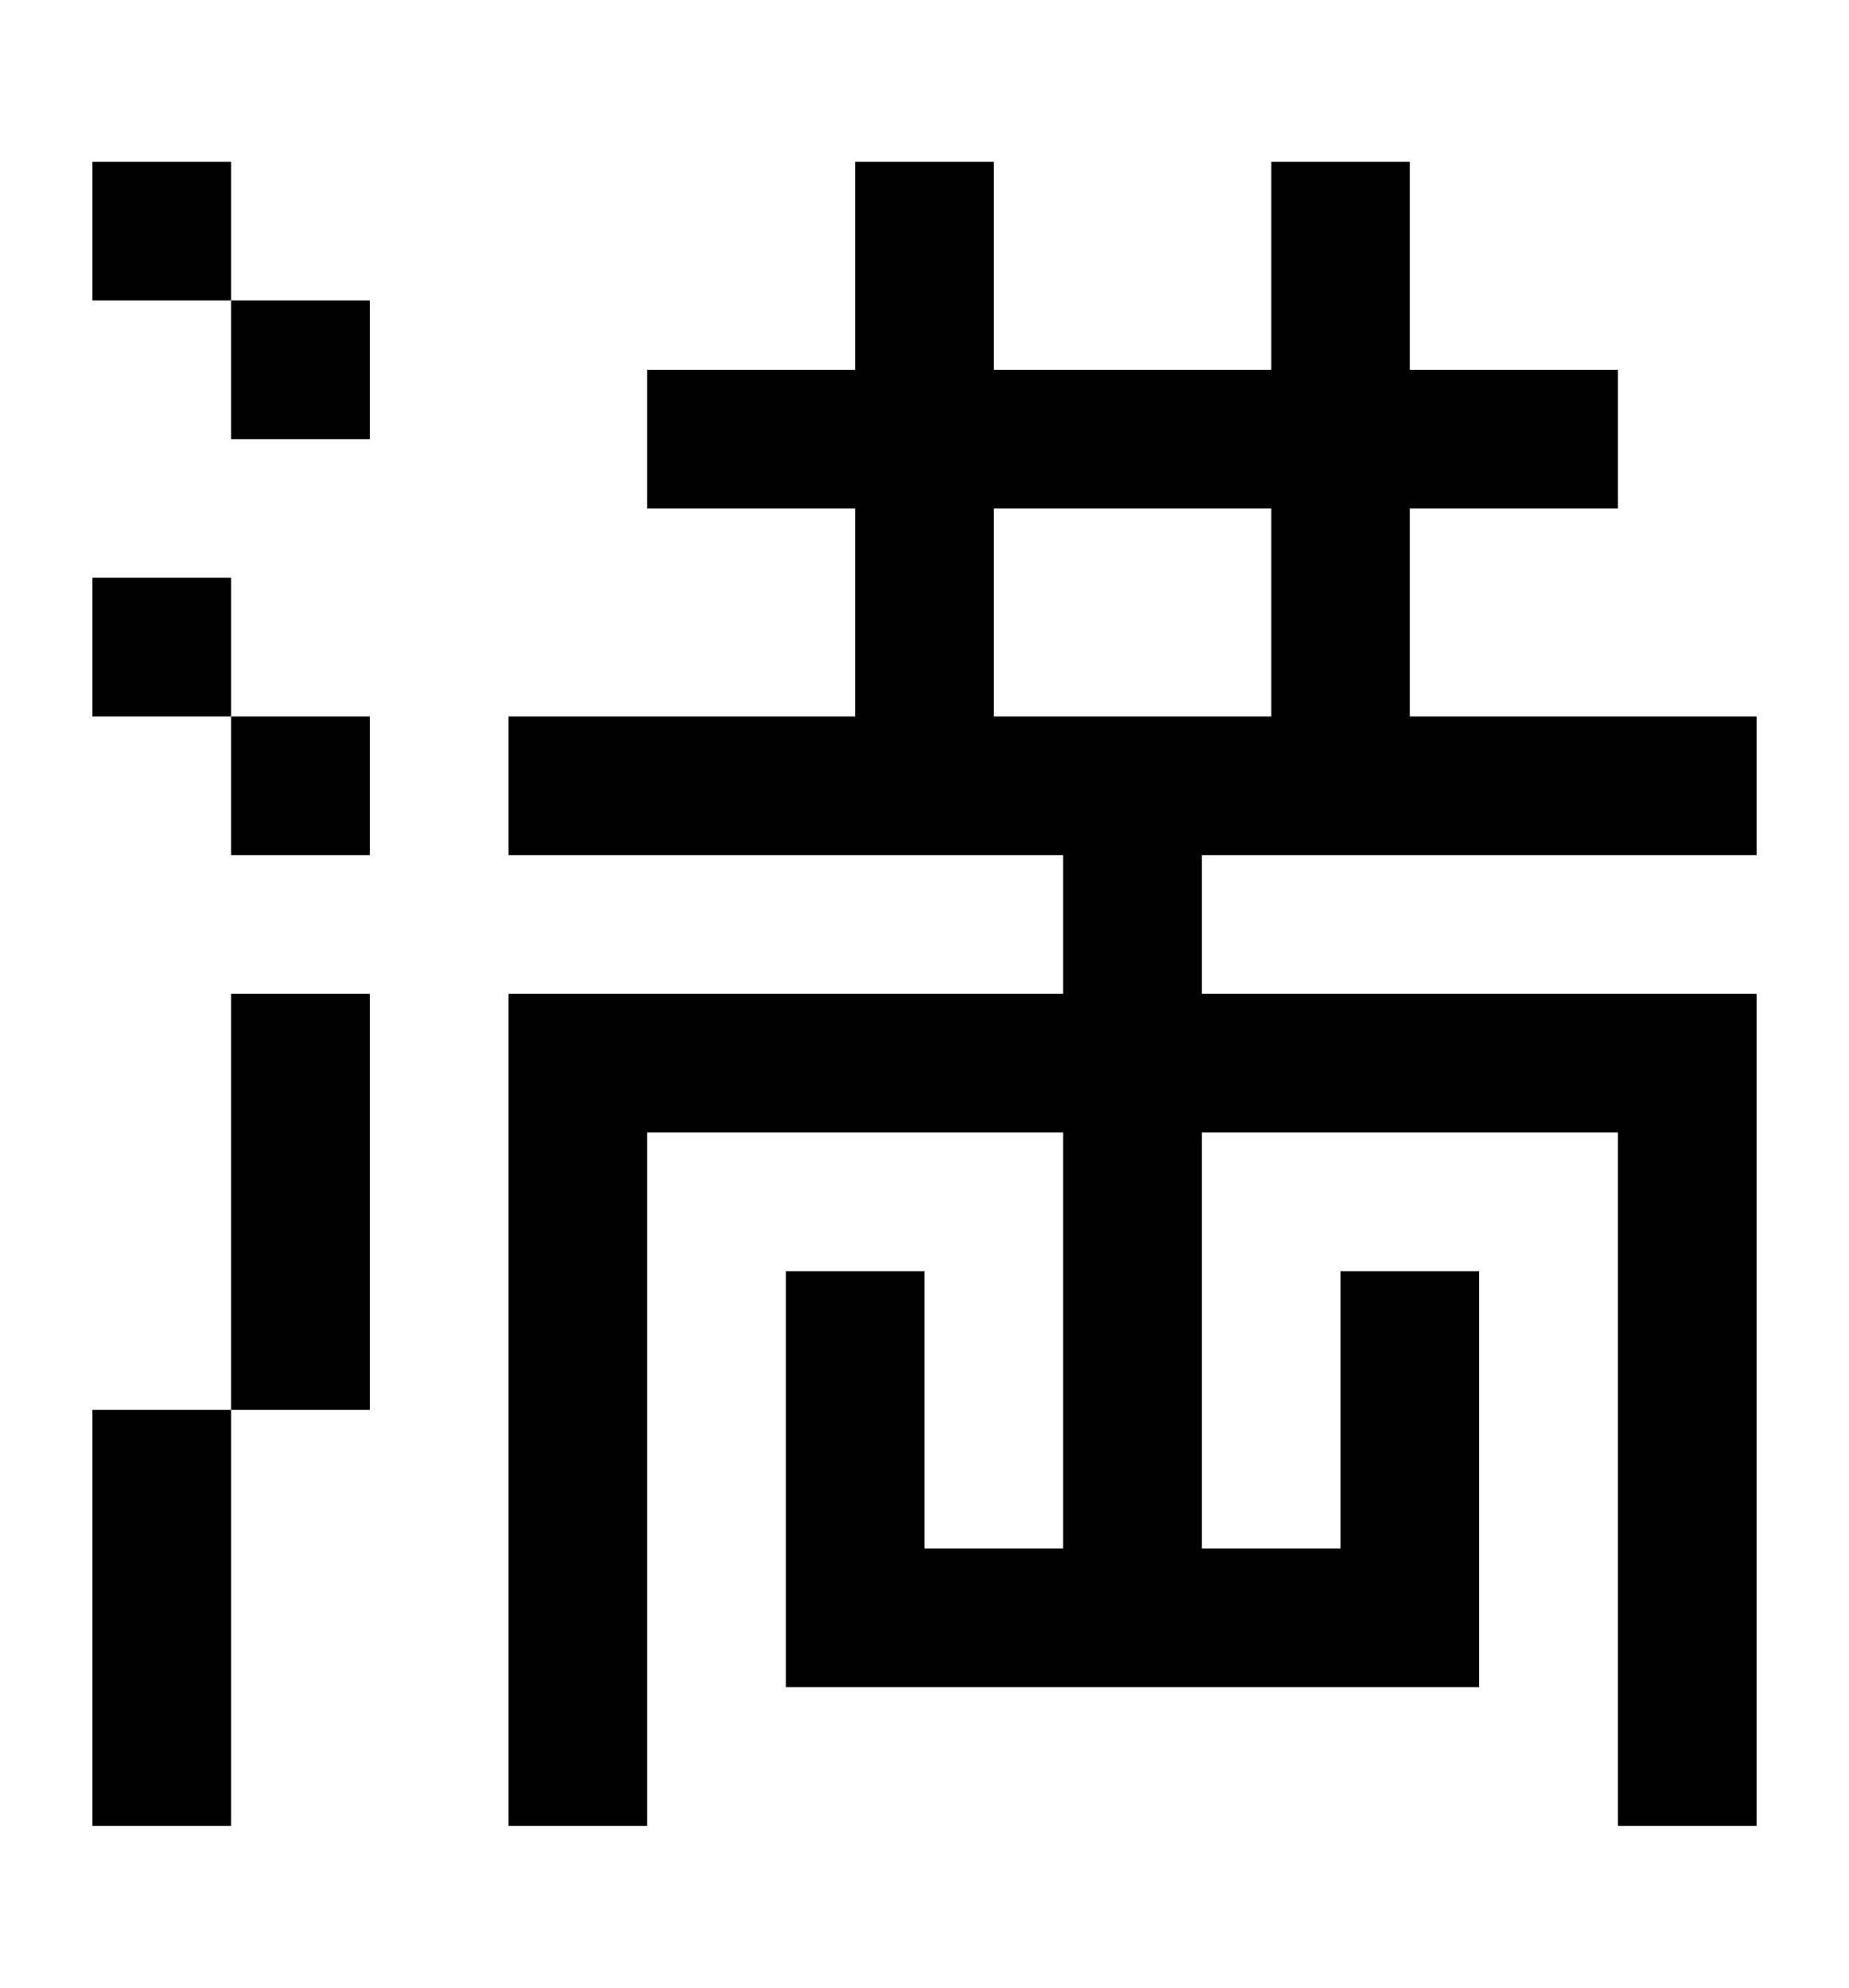
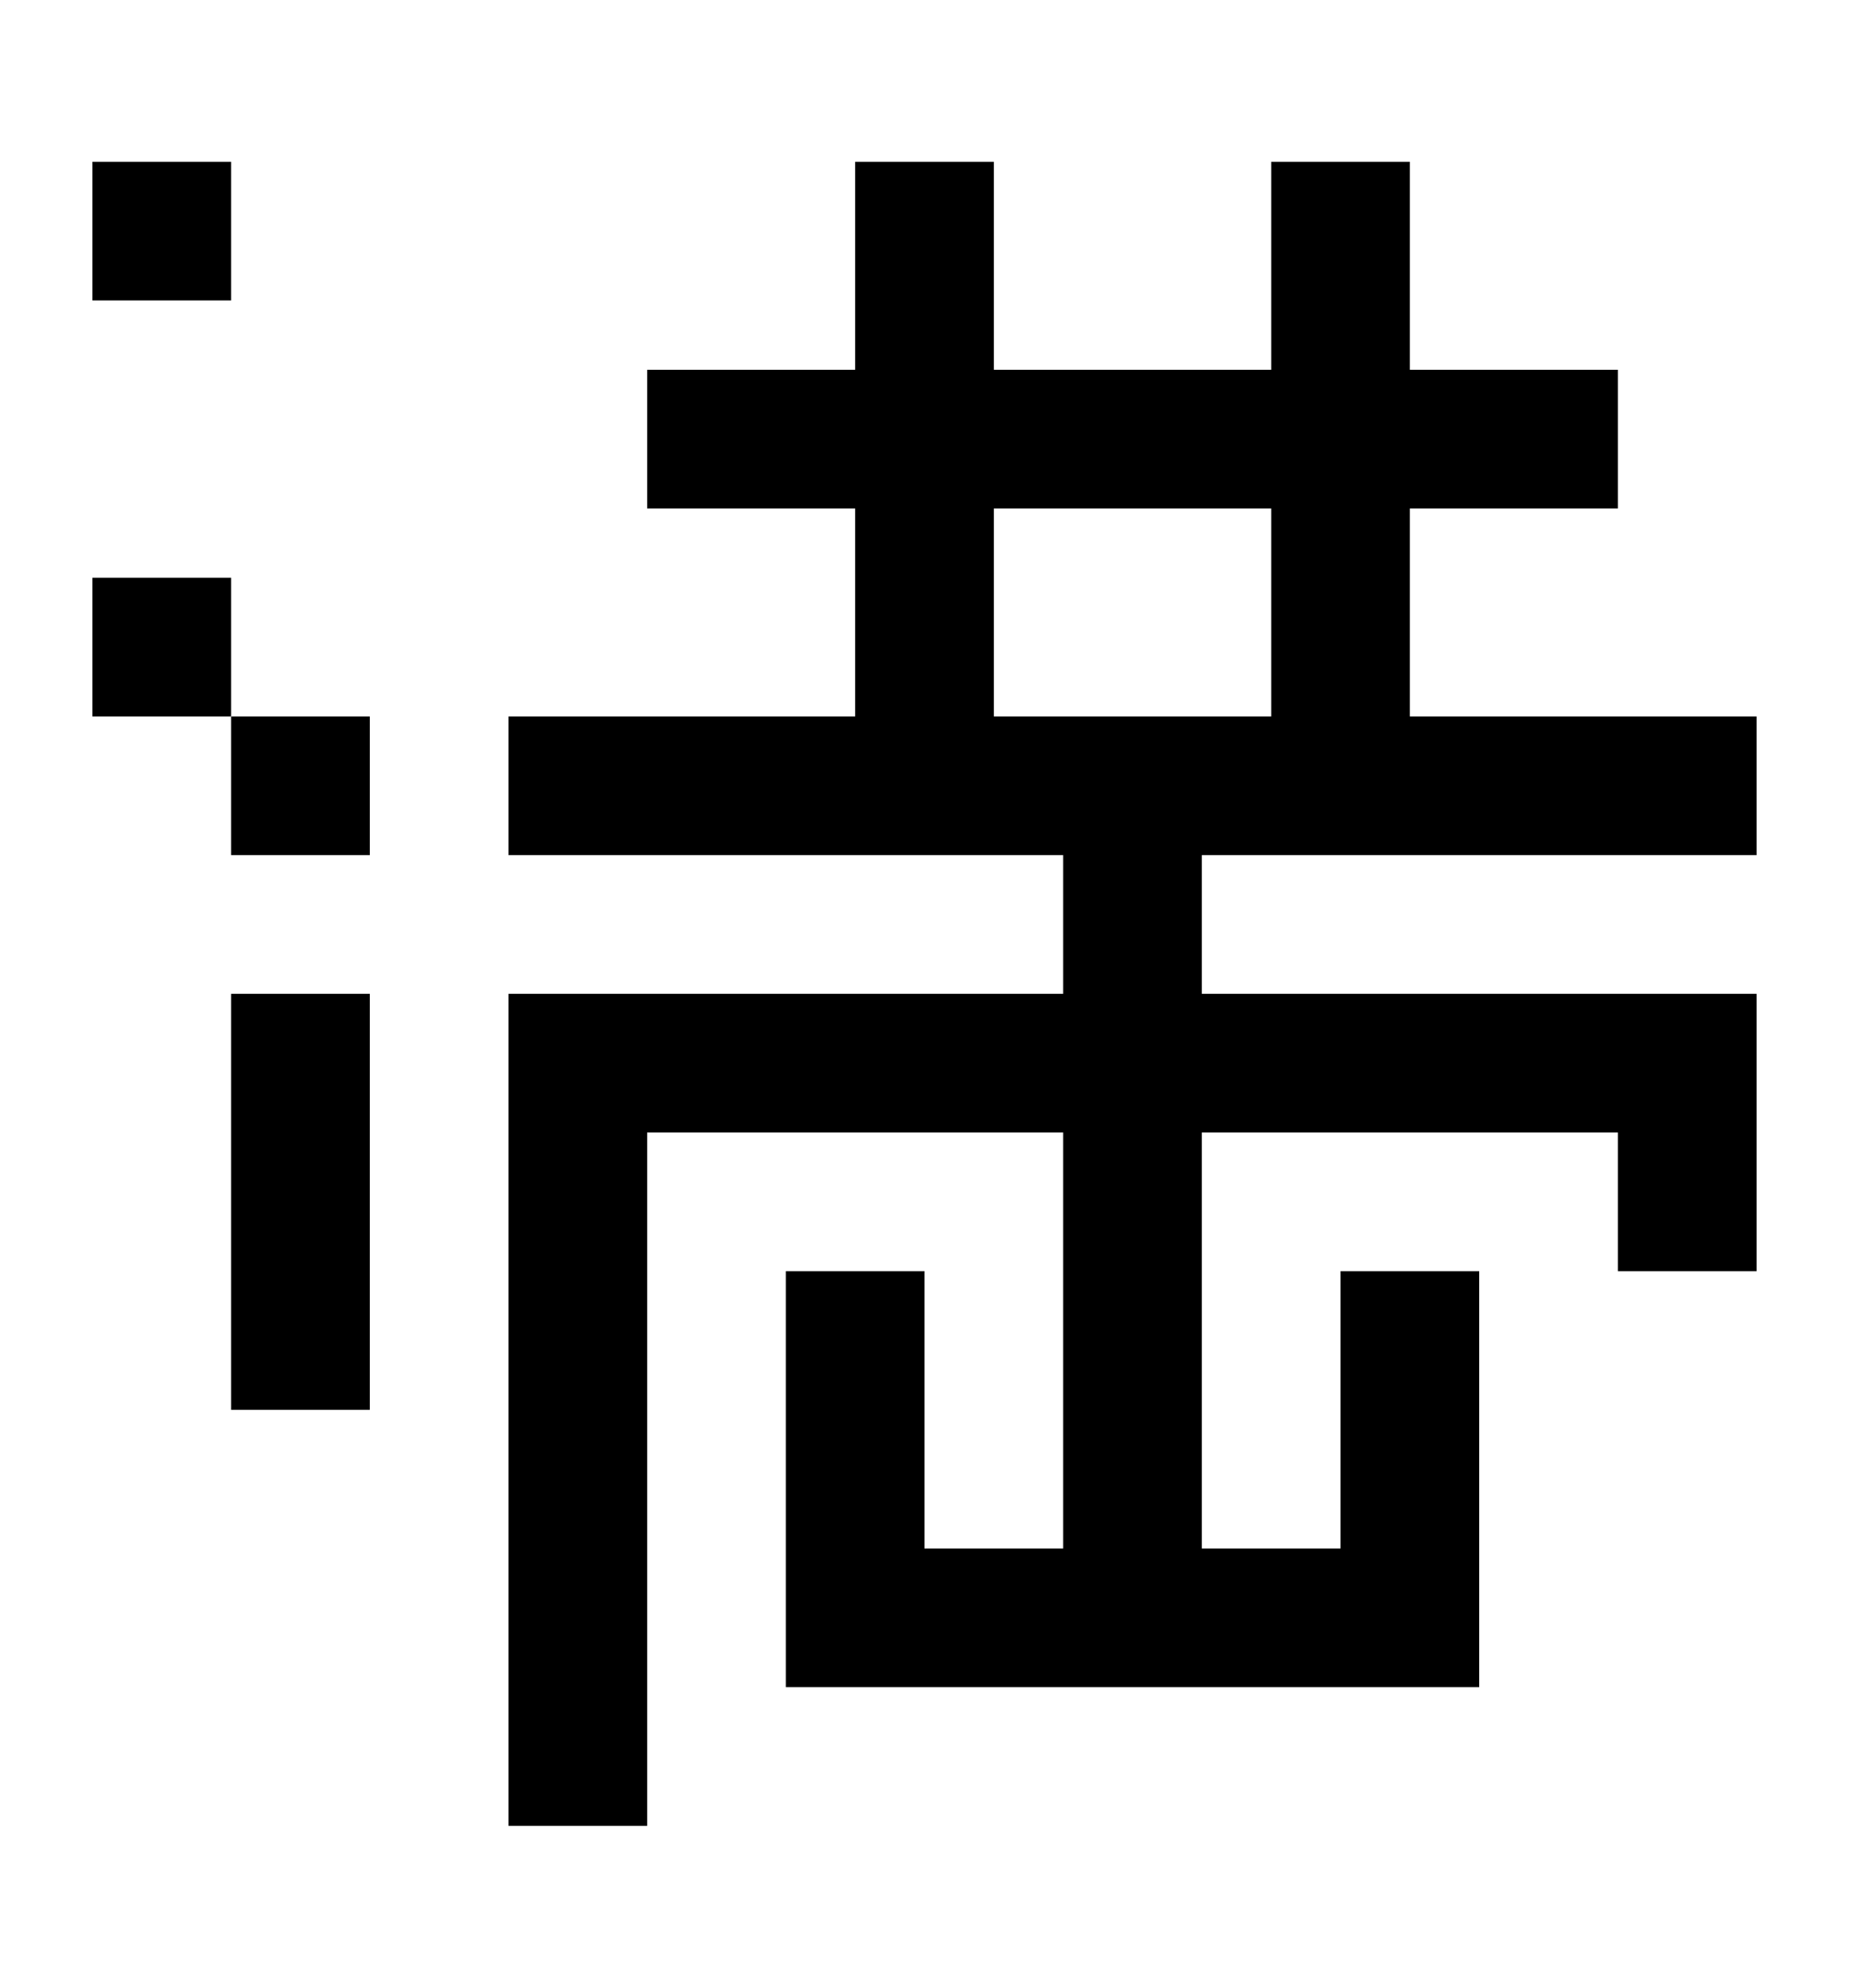
<svg xmlns="http://www.w3.org/2000/svg" version="1.1" id="レイヤー_2" x="0px" y="0px" width="80px" height="86px" viewBox="0 0 80 86" enable-background="new 0 0 80 86" xml:space="preserve">
  <rect x="4" y="7" width="6" height="6" />
-   <rect x="10" y="13" width="6" height="6" />
  <rect x="4" y="25" width="6" height="6" />
  <rect x="10" y="31" width="6" height="6" />
  <rect x="10" y="43" width="6" height="18" />
-   <rect x="4" y="61" width="6" height="18" />
-   <path d="M55,37h6h15v-6H61v-9h9v-6h-9V7h-6v9H43V7h-6v9h-9v6h9v9H22v6h15h6h3v6H28h-6v6v30h6V49h18v18h-6V55h-6v12v6h6h6h6h6h6v-6  V55h-6v12h-6V49h18v24v6h6v-6V49v-6h-6H52v-6H55z M43,31v-9h12v9h-3h-6H43z" />
+   <path d="M55,37h6h15v-6H61v-9h9v-6h-9V7h-6v9H43V7h-6v9h-9v6h9v9H22v6h15h6h3v6H28h-6v6v30h6V49h18v18h-6V55h-6v12v6h6h6h6h6h6v-6  V55h-6v12h-6V49h18v6h6v-6V49v-6h-6H52v-6H55z M43,31v-9h12v9h-3h-6H43z" />
</svg>